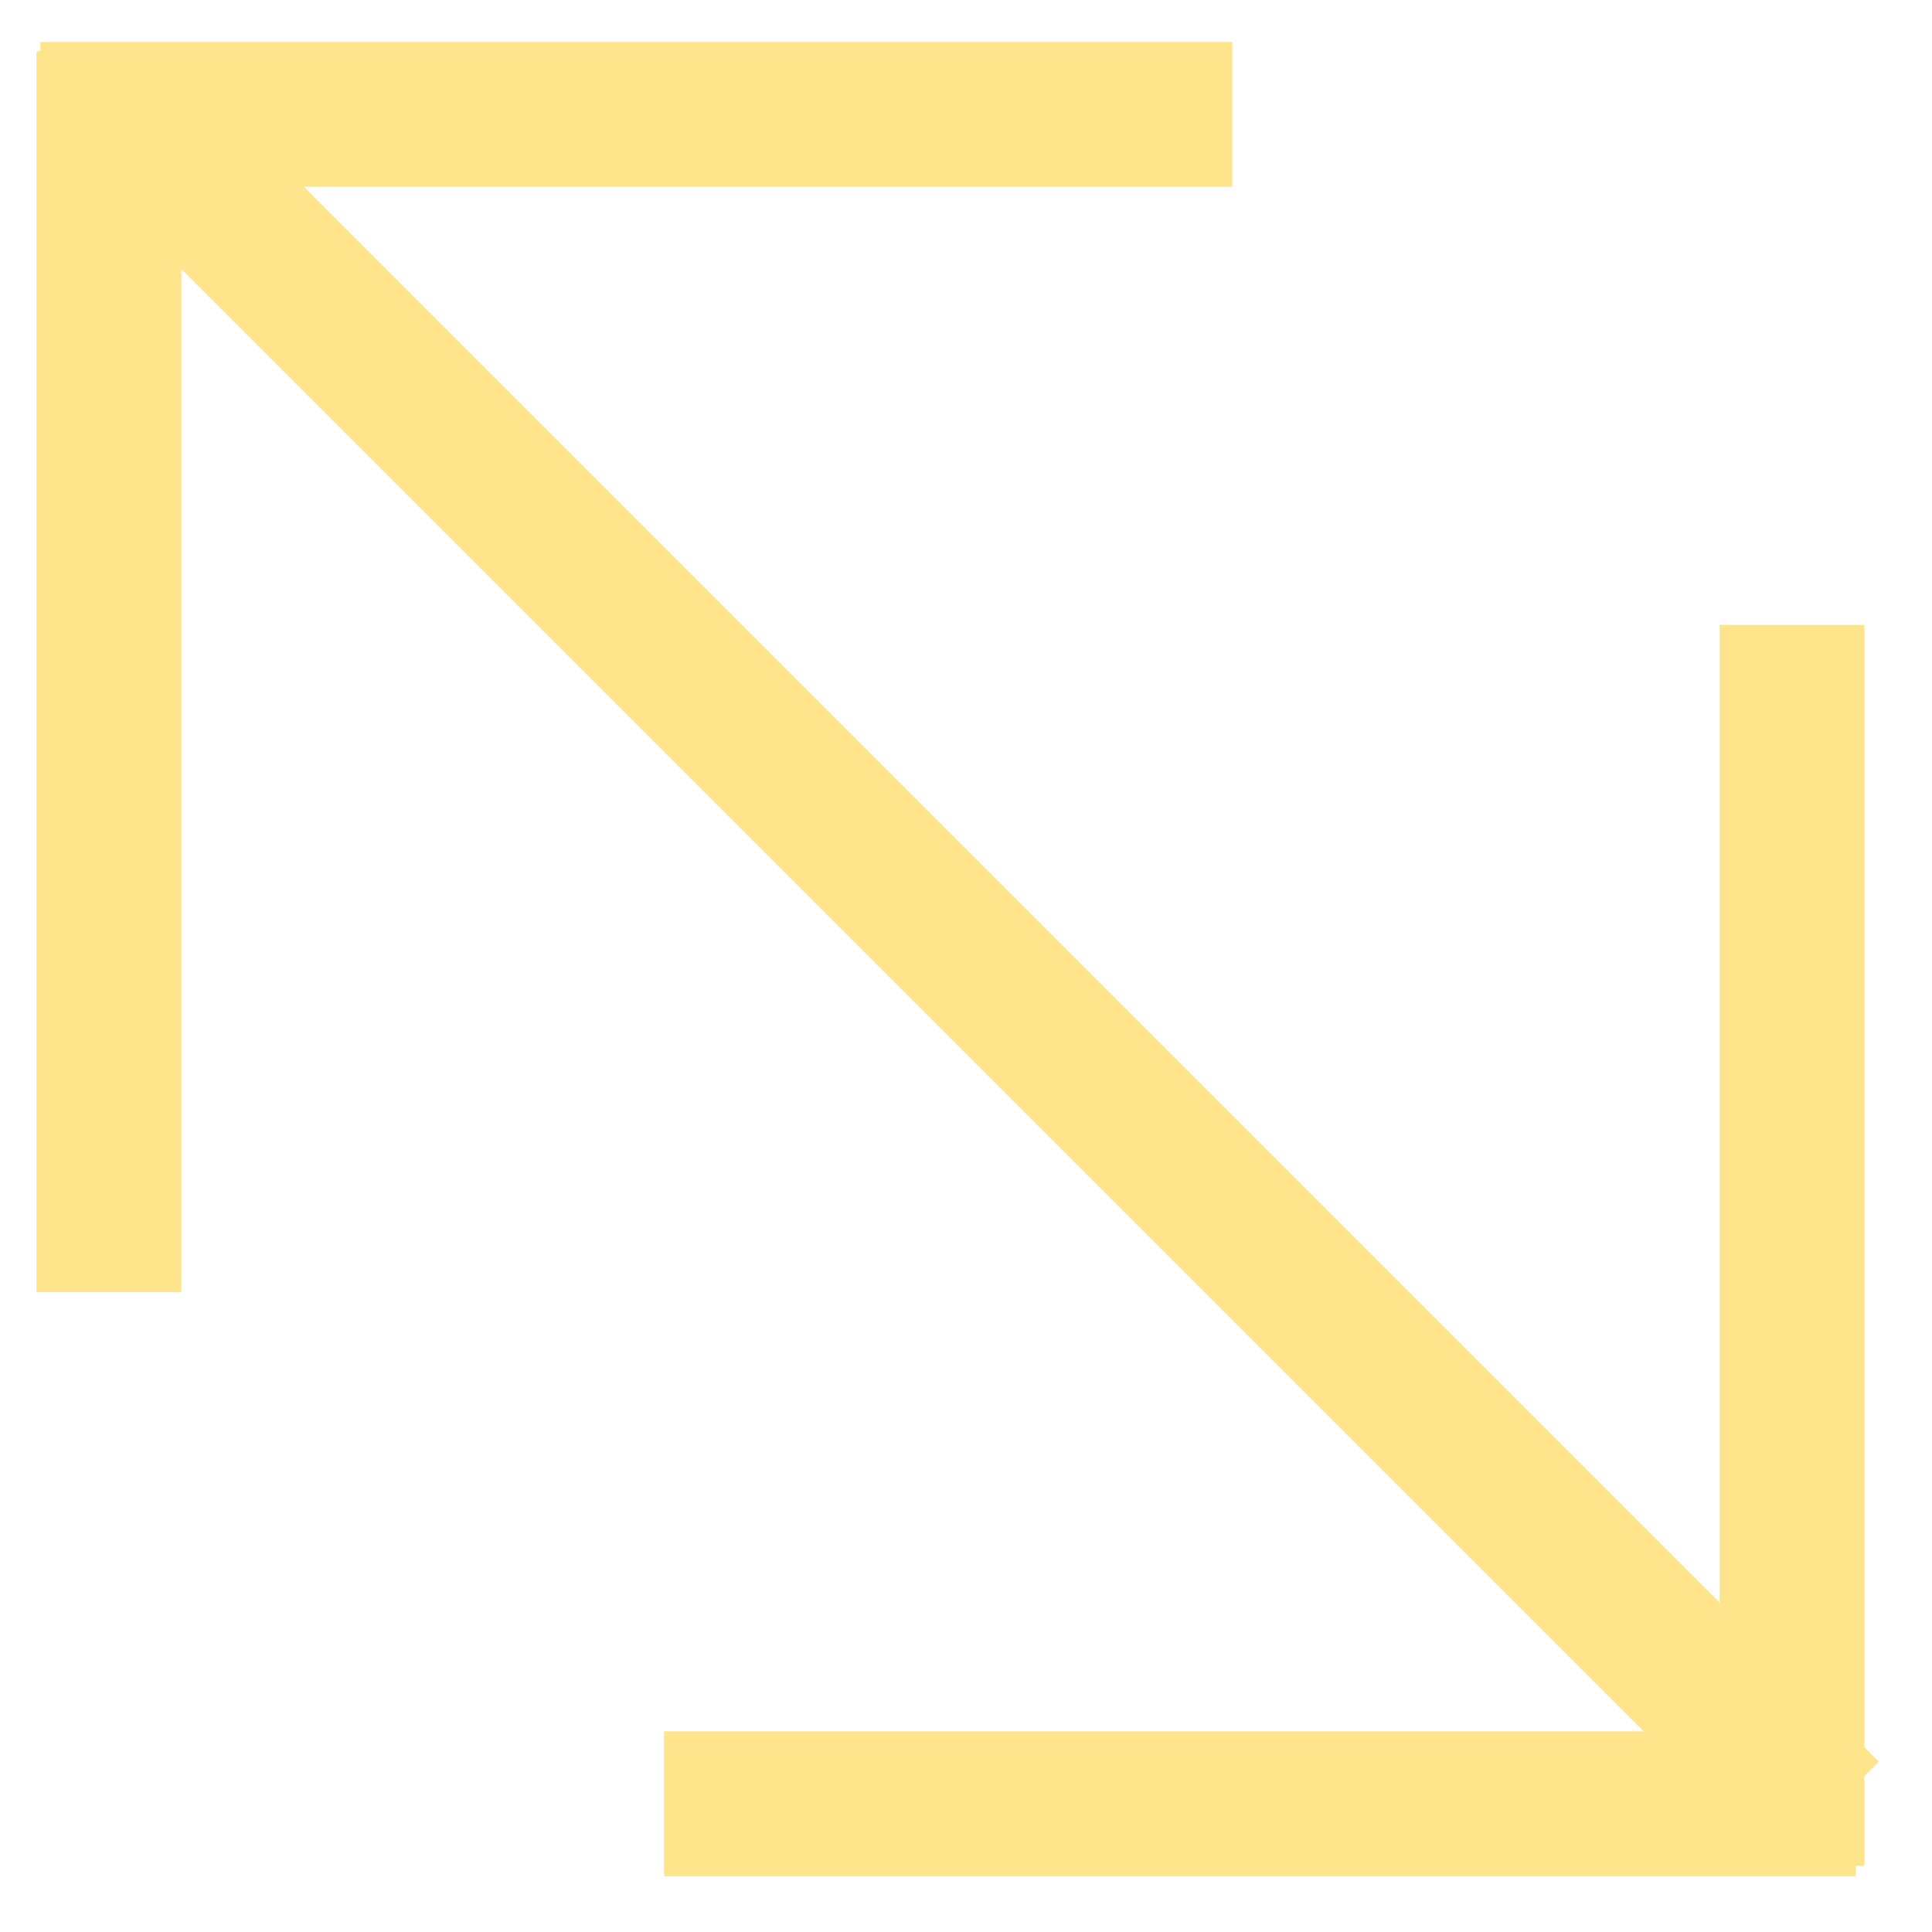
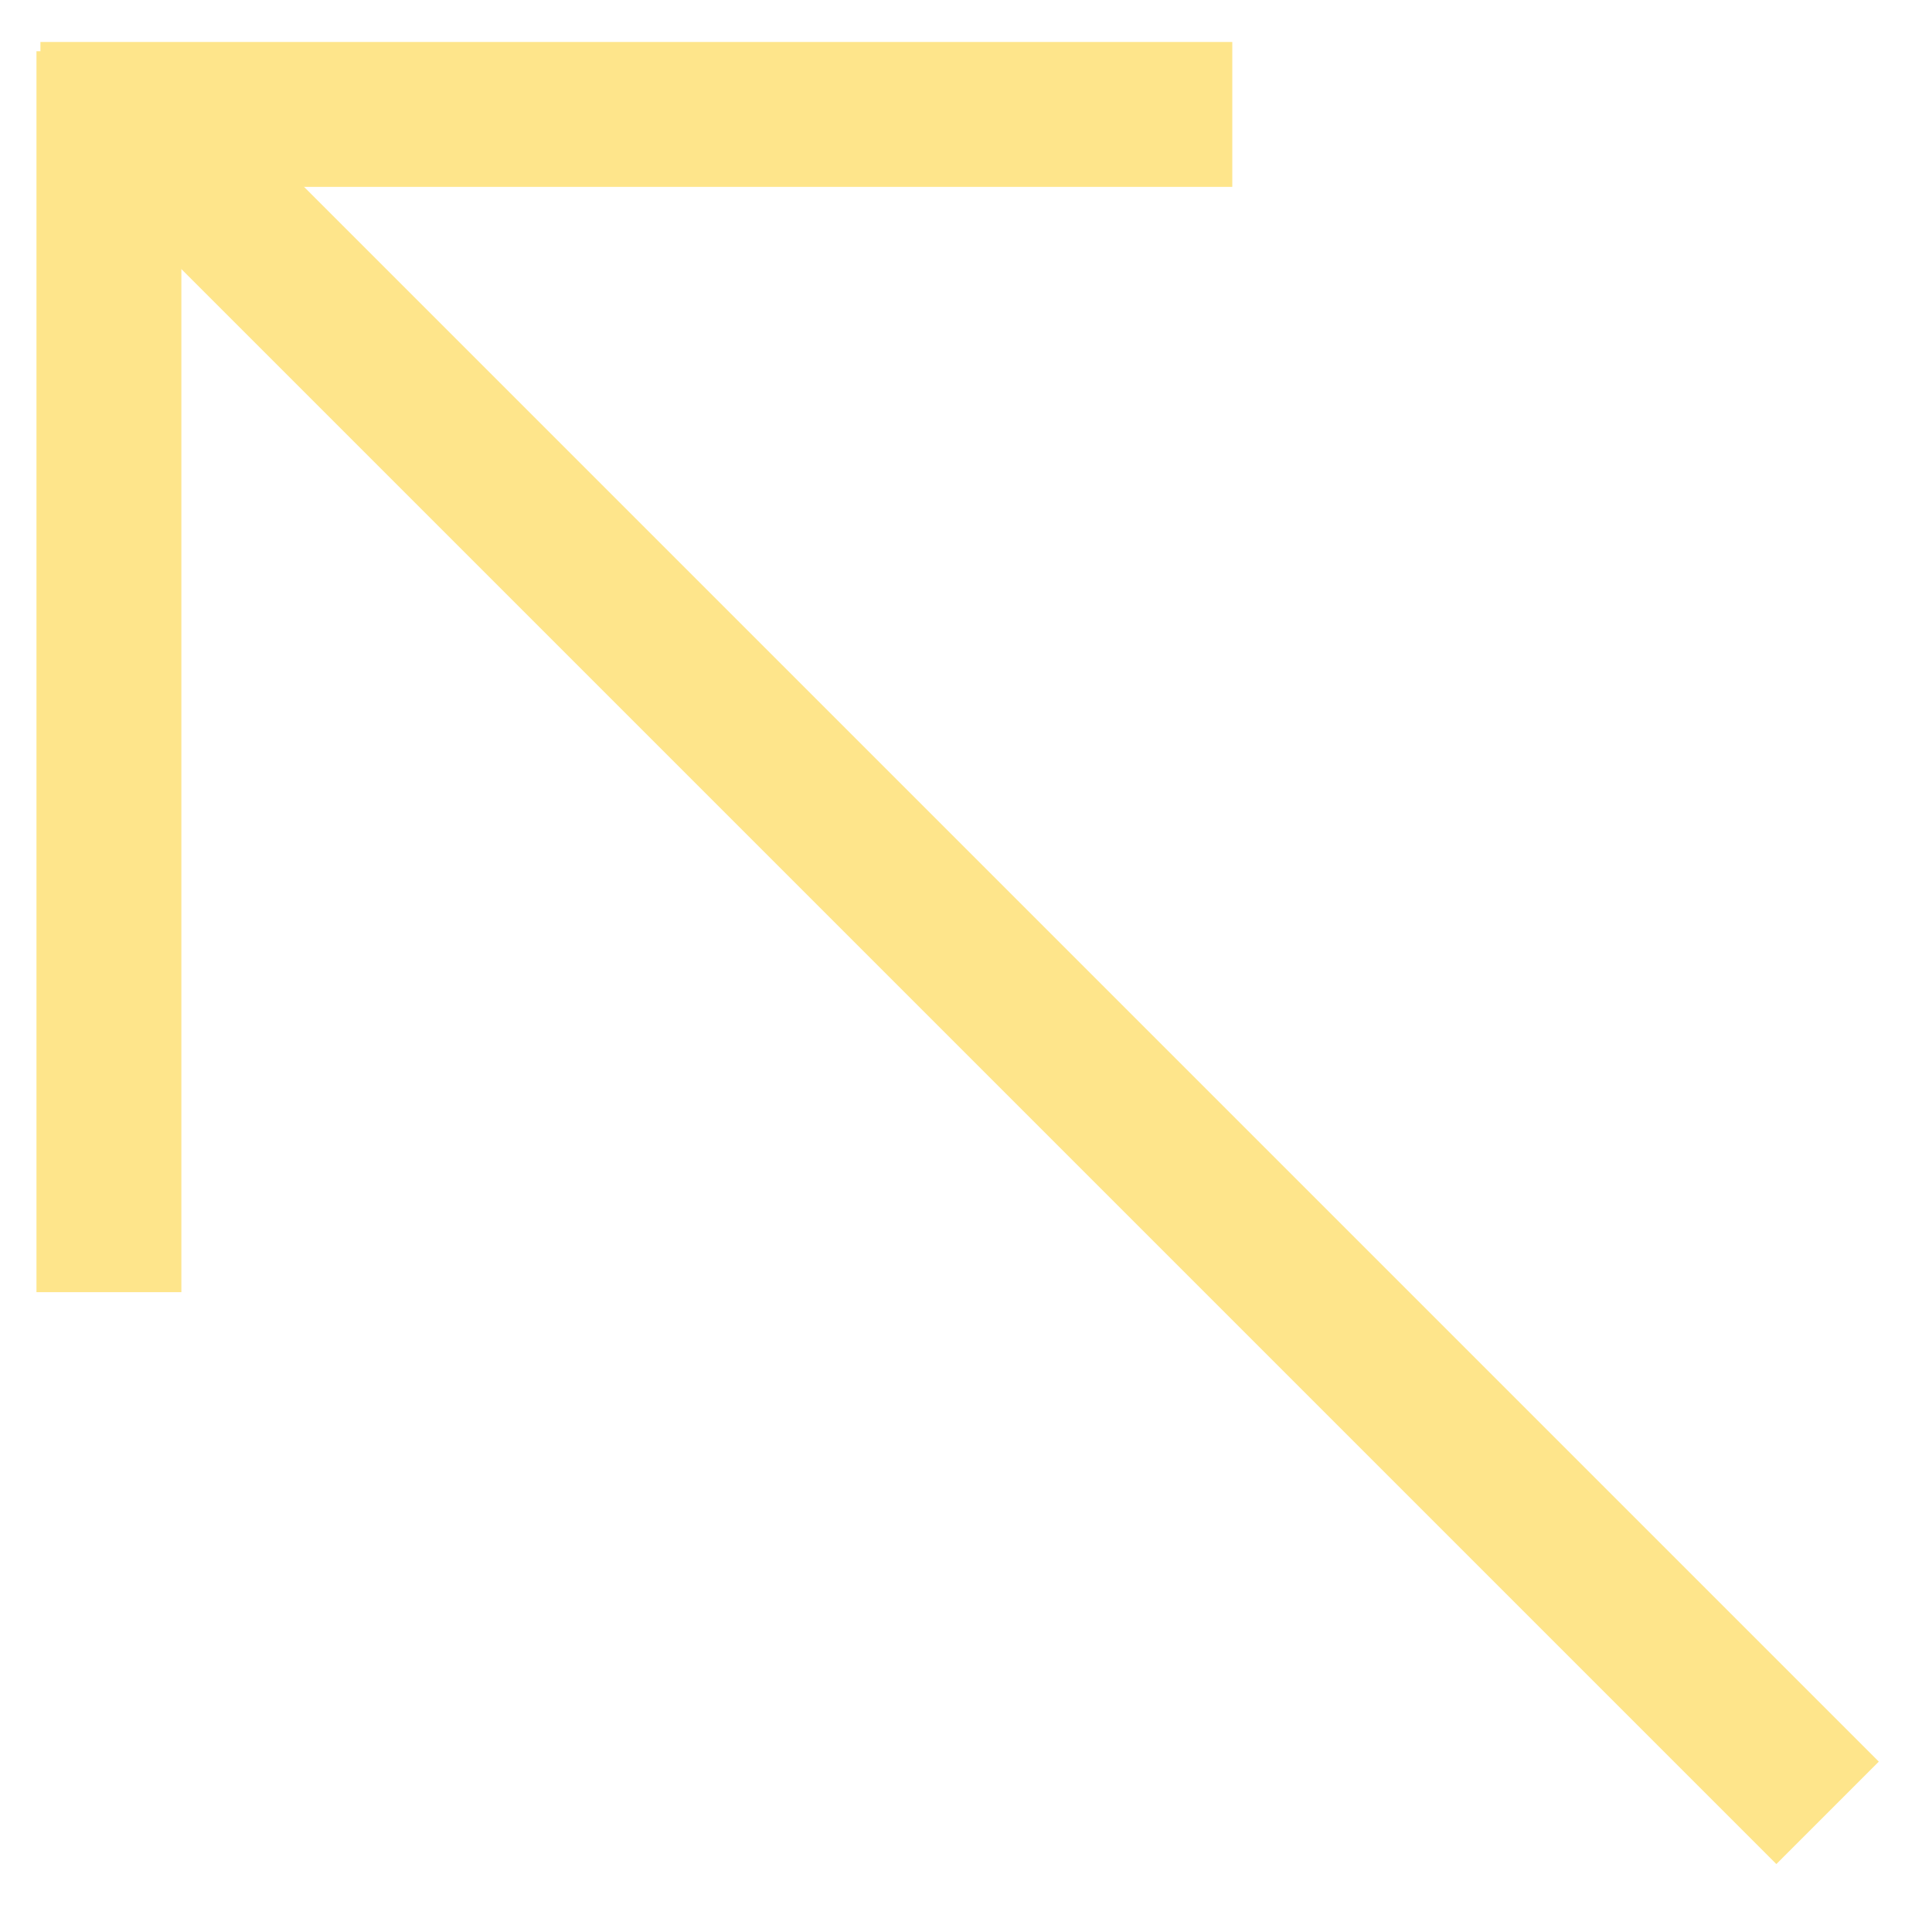
<svg xmlns="http://www.w3.org/2000/svg" xmlns:ns1="http://www.inkscape.org/namespaces/inkscape" xmlns:ns2="http://sodipodi.sourceforge.net/DTD/sodipodi-0.dtd" width="40" height="40" viewBox="0 0 40 40" id="svg2" version="1.1" ns1:version="0.91 r13725" ns2:docname="fleche.svg">
  <defs id="defs4" />
  <ns2:namedview id="base" pagecolor="#ffffff" bordercolor="#666666" borderopacity="1.0" ns1:pageopacity="0.0" ns1:pageshadow="2" ns1:zoom="8" ns1:cx="41.297188" ns1:cy="26.902239" ns1:document-units="px" ns1:current-layer="layer1" showgrid="false" ns1:snap-text-baseline="false" ns1:window-width="1280" ns1:window-height="720" ns1:window-x="0" ns1:window-y="1" ns1:window-maximized="1" ns1:snap-page="true" ns1:snap-grids="false" units="px" showguides="false" />
  <g ns1:label="Layer 1" ns1:groupmode="layer" id="layer1" transform="translate(0,-1012.362)">
    <g id="g4440" transform="translate(-11.5,-1.125)">
-       <rect transform="scale(-1,1)" y="1026.425" x="-50.102" height="25.692" width="3" id="rect3368-9" style="fill:#fee58b;fill-opacity:1" />
-       <rect transform="matrix(0,1,1,0,0,0)" y="25.248" x="1049.332" height="24.676" width="3" id="rect3368-3-8" style="fill:#fee58b;fill-opacity:1" />
      <rect transform="scale(1,-1)" y="-1040.24" x="12.255" height="25.692" width="3" id="rect3368-9-3" style="fill:#fee58b;fill-opacity:1" />
      <rect transform="matrix(0,-1,-1,0,0,0)" y="-37.013" x="-1017.356" height="24.676" width="3" id="rect3368-3-8-8" style="fill:#fee58b;fill-opacity:1" />
      <rect transform="matrix(-0.707,0.707,0.707,0.707,0,0)" y="730.188" x="706.903" height="48" width="3" id="rect3368-9-4" style="fill:#fee58b;fill-opacity:1" />
    </g>
  </g>
</svg>